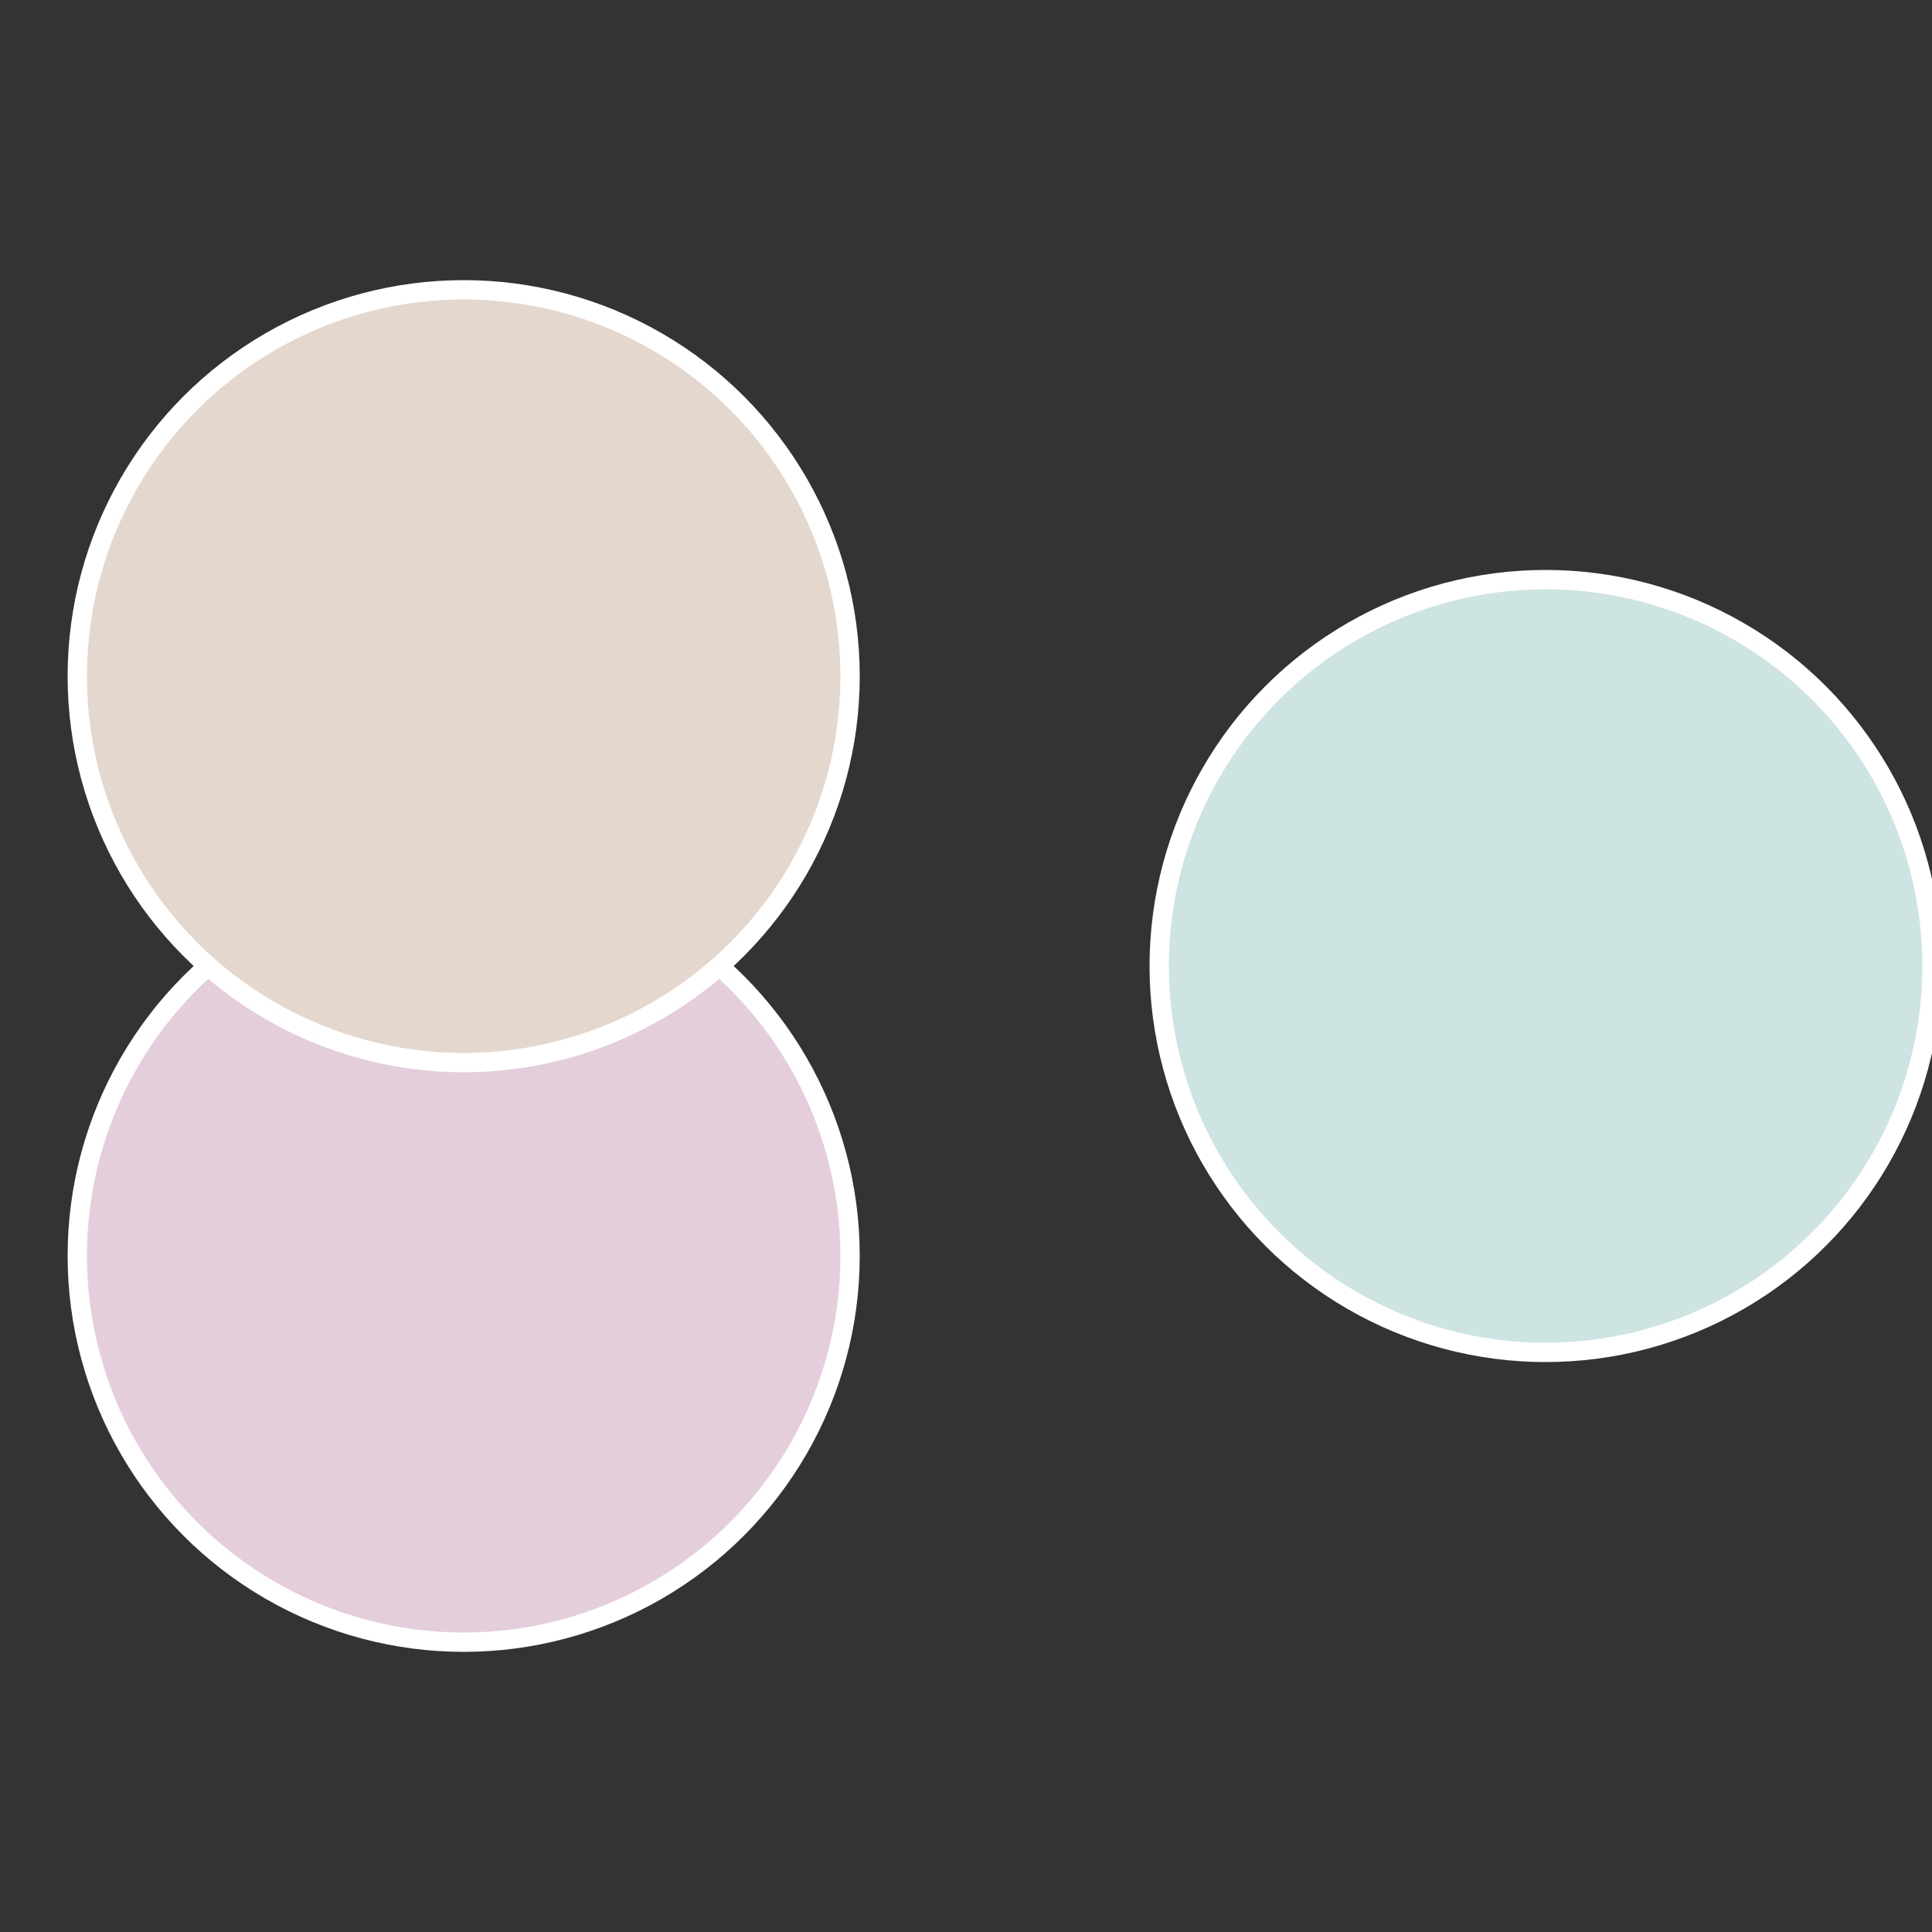
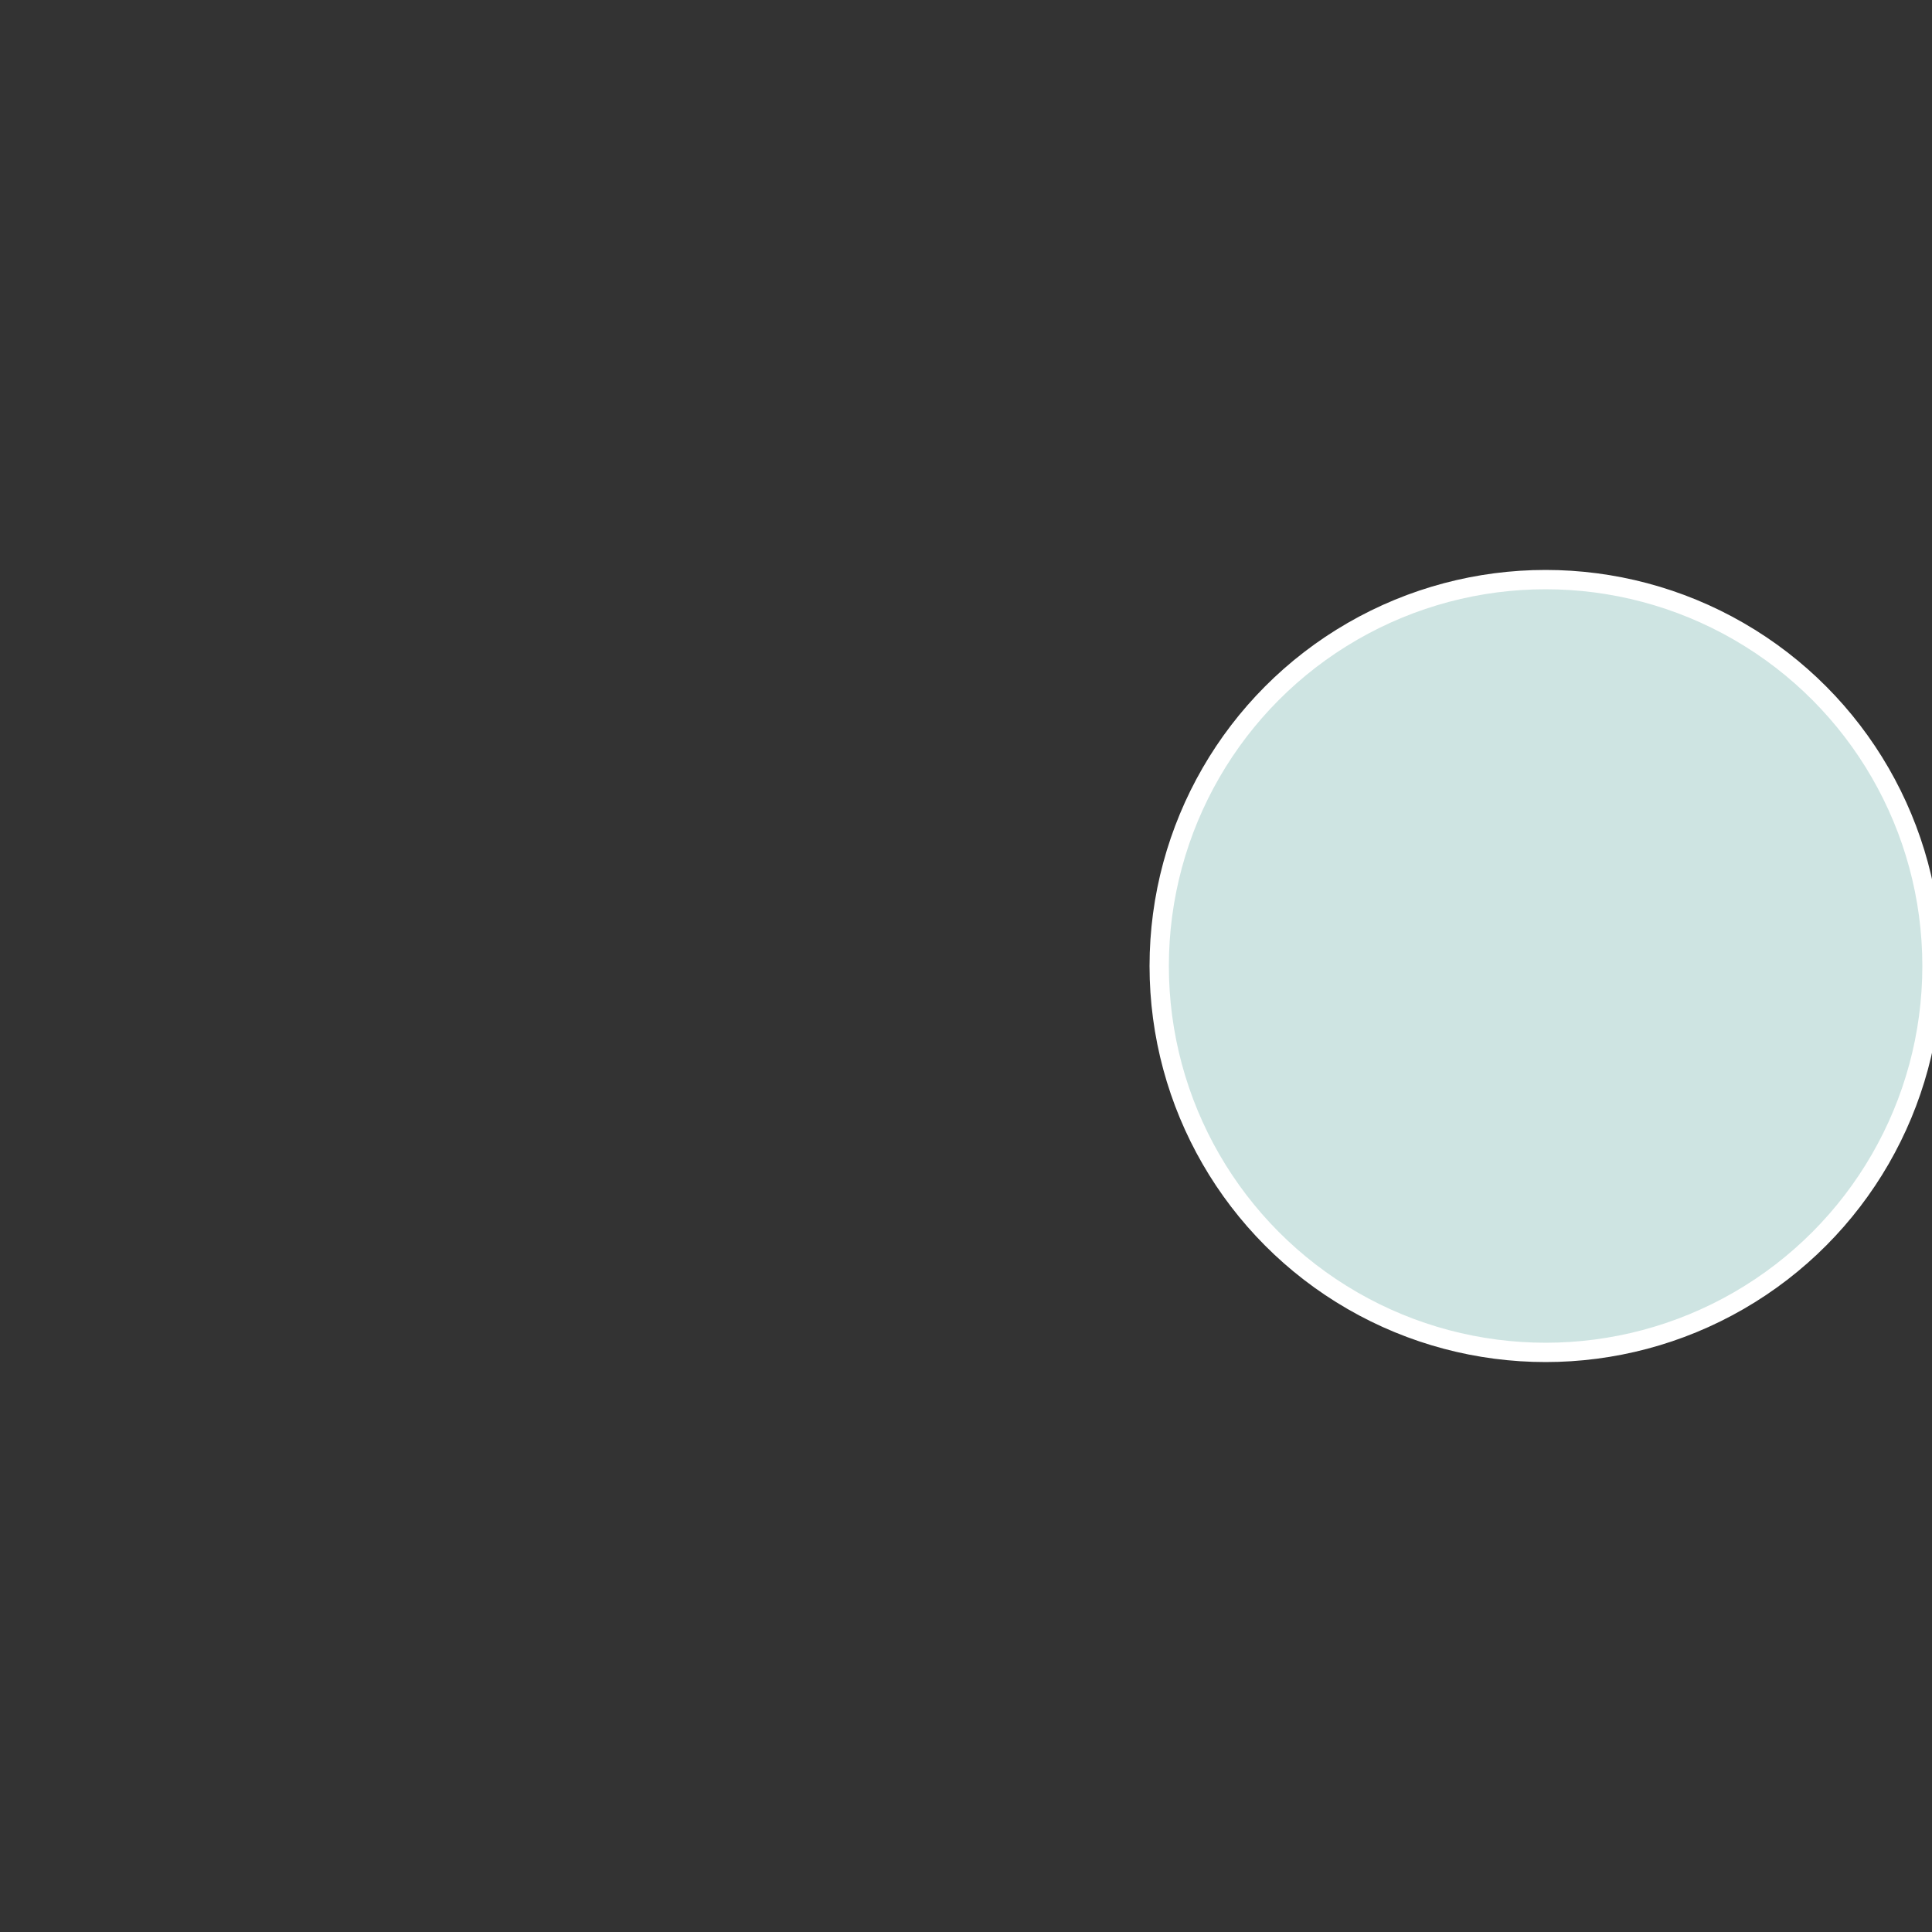
<svg xmlns="http://www.w3.org/2000/svg" width="500" height="500" viewBox="-1 -1 2 2">
  <rect x="-1" y="-1" width="2" height="2" fill="#333333" stroke="none" />
  <circle cx="0.6" cy="0" r="0.4" fill="#cee4e2" stroke="#fff" stroke-width="1%" />
-   <circle cx="-0.52" cy="0.3" r="0.4" fill="#e4cedb" stroke="#fff" stroke-width="1%" />
-   <circle cx="-0.52" cy="-0.3" r="0.4" fill="#e4d7ce" stroke="#fff" stroke-width="1%" />
</svg>